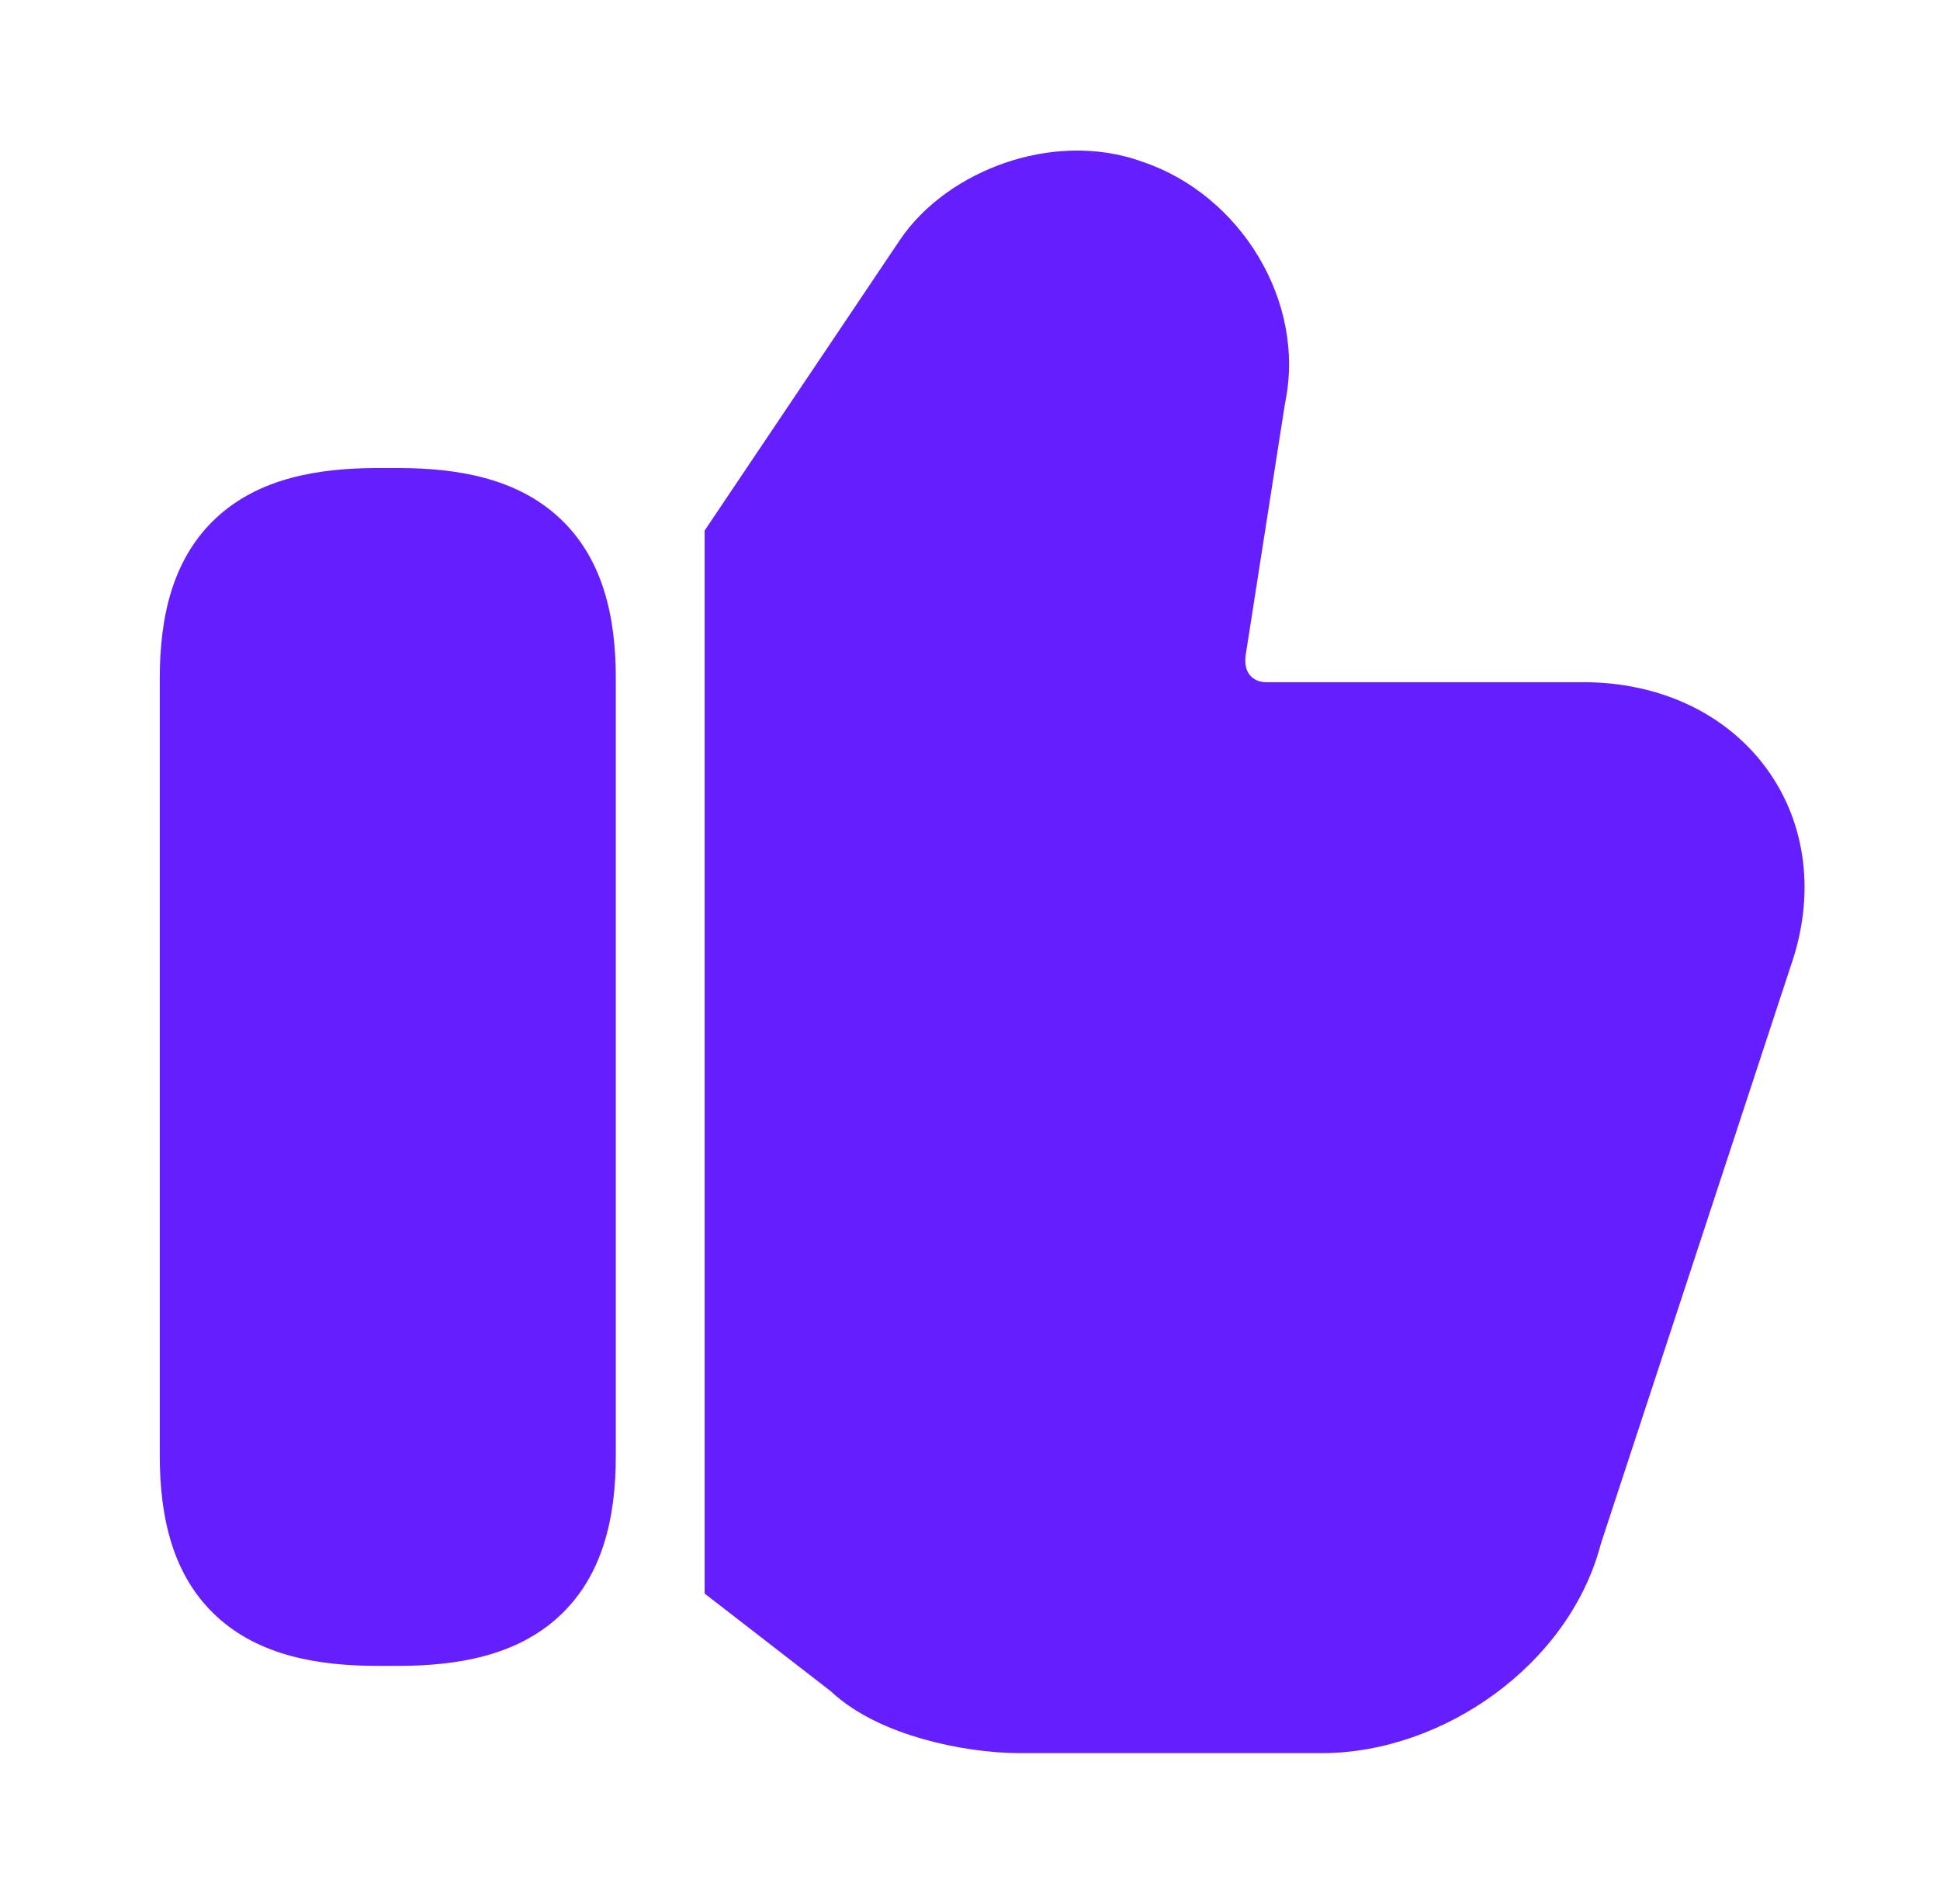
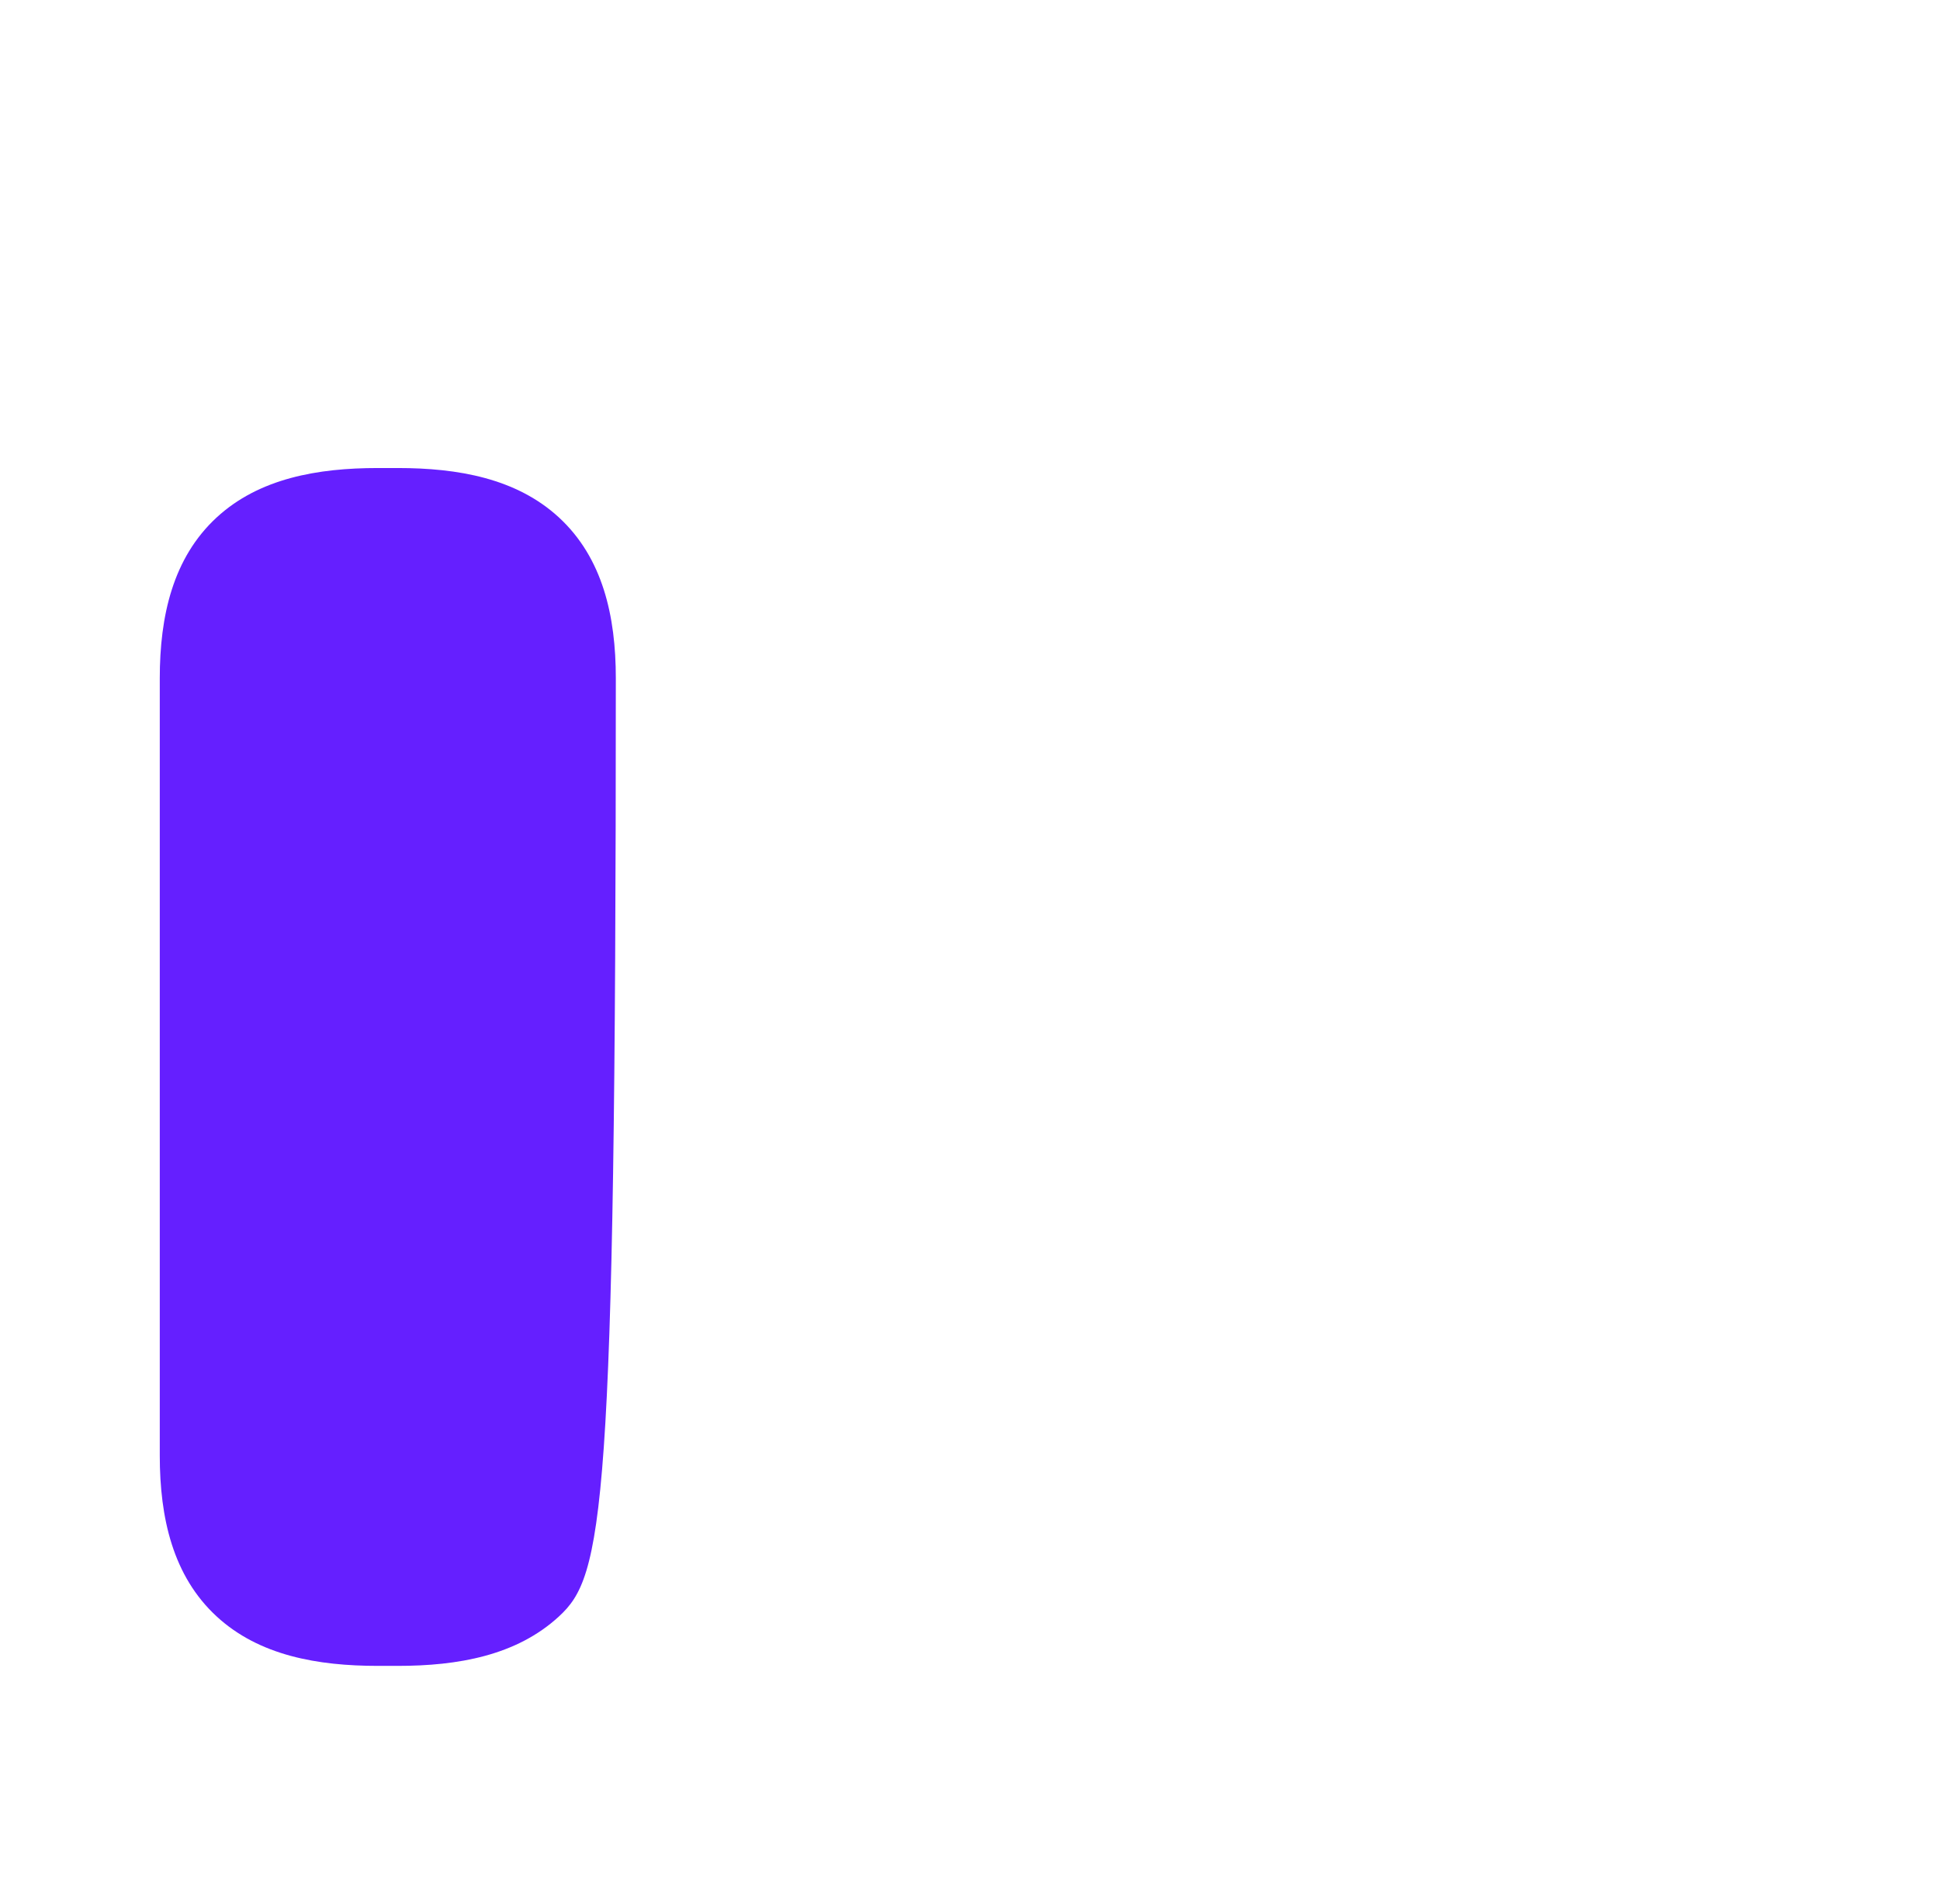
<svg xmlns="http://www.w3.org/2000/svg" width="53" height="52" viewBox="0 0 53 52" fill="none">
-   <path d="M31.233 4.426C33.882 5.326 35.694 8.228 35.105 11.022L34.031 17.897C33.99 18.198 34.079 18.363 34.157 18.452C34.248 18.555 34.396 18.633 34.59 18.633H43.257C45.322 18.633 47.141 19.471 48.249 20.974C49.36 22.482 49.605 24.459 48.911 26.418L43.735 42.164C43.289 43.876 42.167 45.292 40.831 46.27C39.481 47.258 37.797 47.883 36.107 47.883H27.874C27.067 47.883 26.104 47.752 25.207 47.496C24.382 47.26 23.408 46.862 22.692 46.189L19.25 43.524V14.491L24.574 6.571C25.244 5.568 26.324 4.837 27.454 4.449C28.587 4.059 29.947 3.953 31.233 4.426Z" fill="#651FFF" />
-   <path d="M5.917 14.135C7.08 13.062 8.682 12.783 10.324 12.783H10.866C12.507 12.783 14.109 13.062 15.272 14.135C16.466 15.238 16.824 16.825 16.824 18.525V39.758C16.824 41.458 16.466 43.046 15.272 44.148C14.109 45.221 12.507 45.5 10.866 45.5H10.324C8.682 45.5 7.08 45.221 5.917 44.148C4.723 43.046 4.365 41.458 4.365 39.758V18.525C4.365 16.825 4.723 15.238 5.917 14.135Z" fill="#651FFF" />
+   <path d="M5.917 14.135C7.08 13.062 8.682 12.783 10.324 12.783H10.866C12.507 12.783 14.109 13.062 15.272 14.135C16.466 15.238 16.824 16.825 16.824 18.525C16.824 41.458 16.466 43.046 15.272 44.148C14.109 45.221 12.507 45.5 10.866 45.5H10.324C8.682 45.5 7.08 45.221 5.917 44.148C4.723 43.046 4.365 41.458 4.365 39.758V18.525C4.365 16.825 4.723 15.238 5.917 14.135Z" fill="#651FFF" />
</svg>